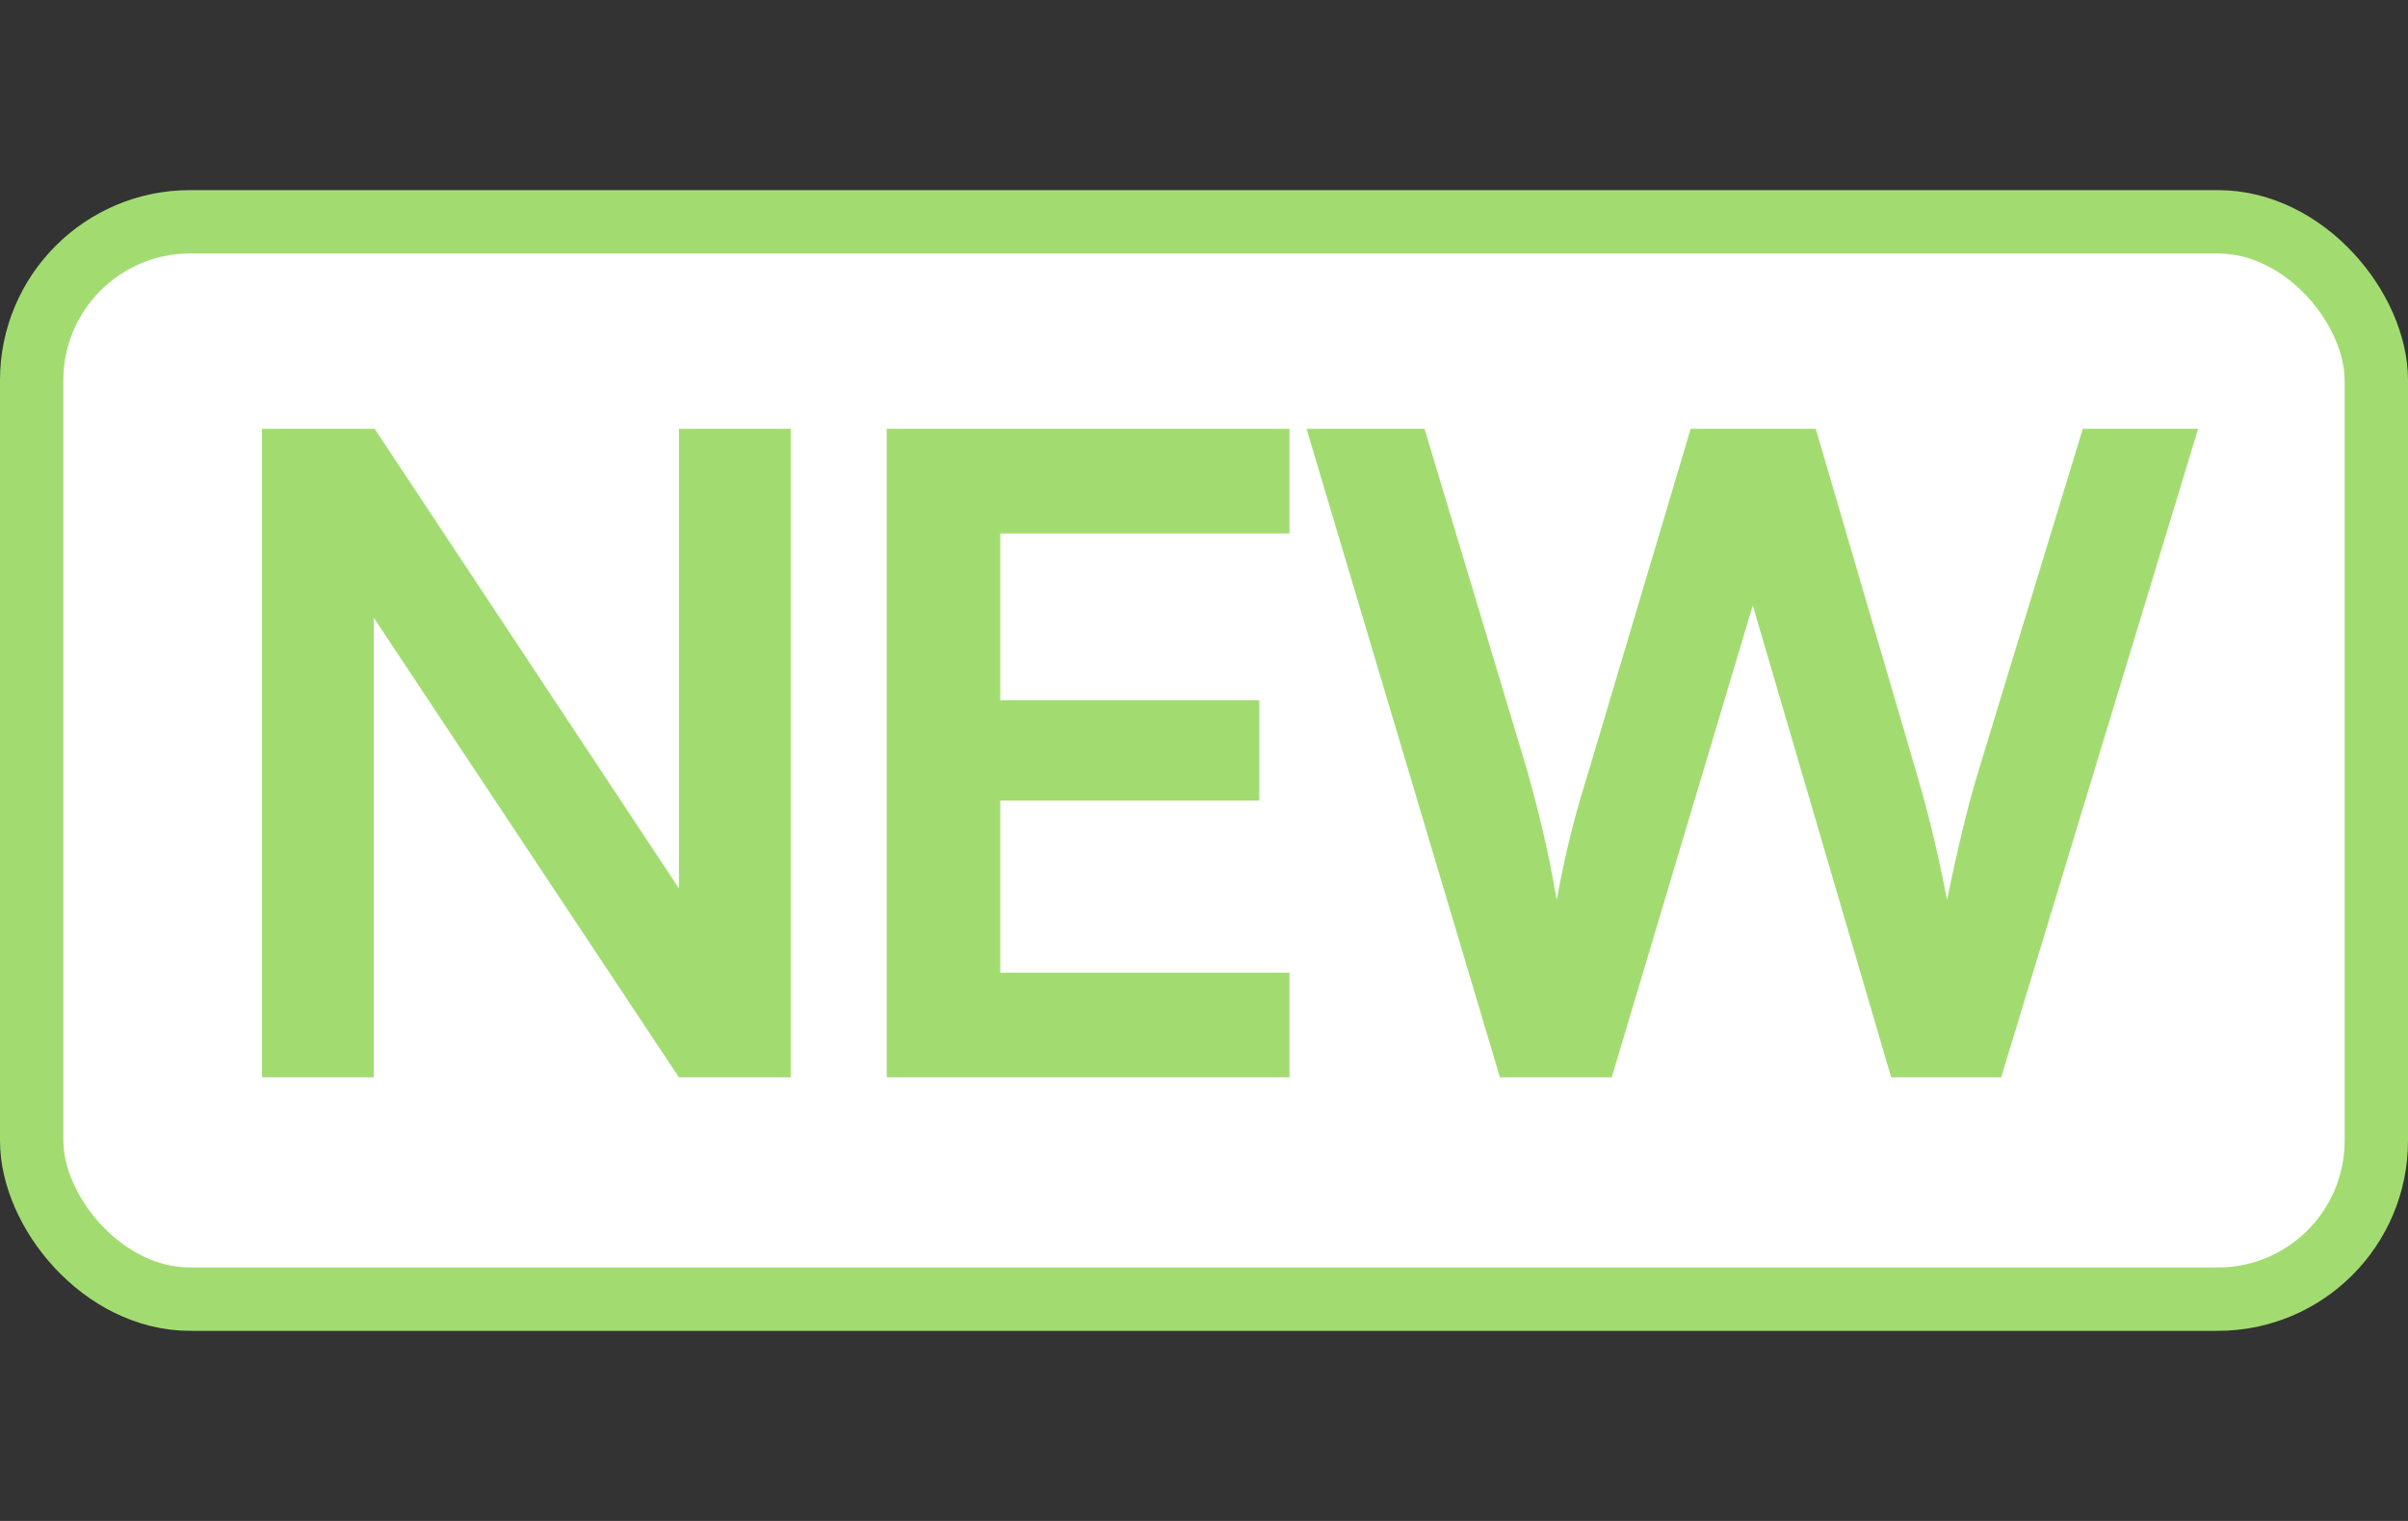
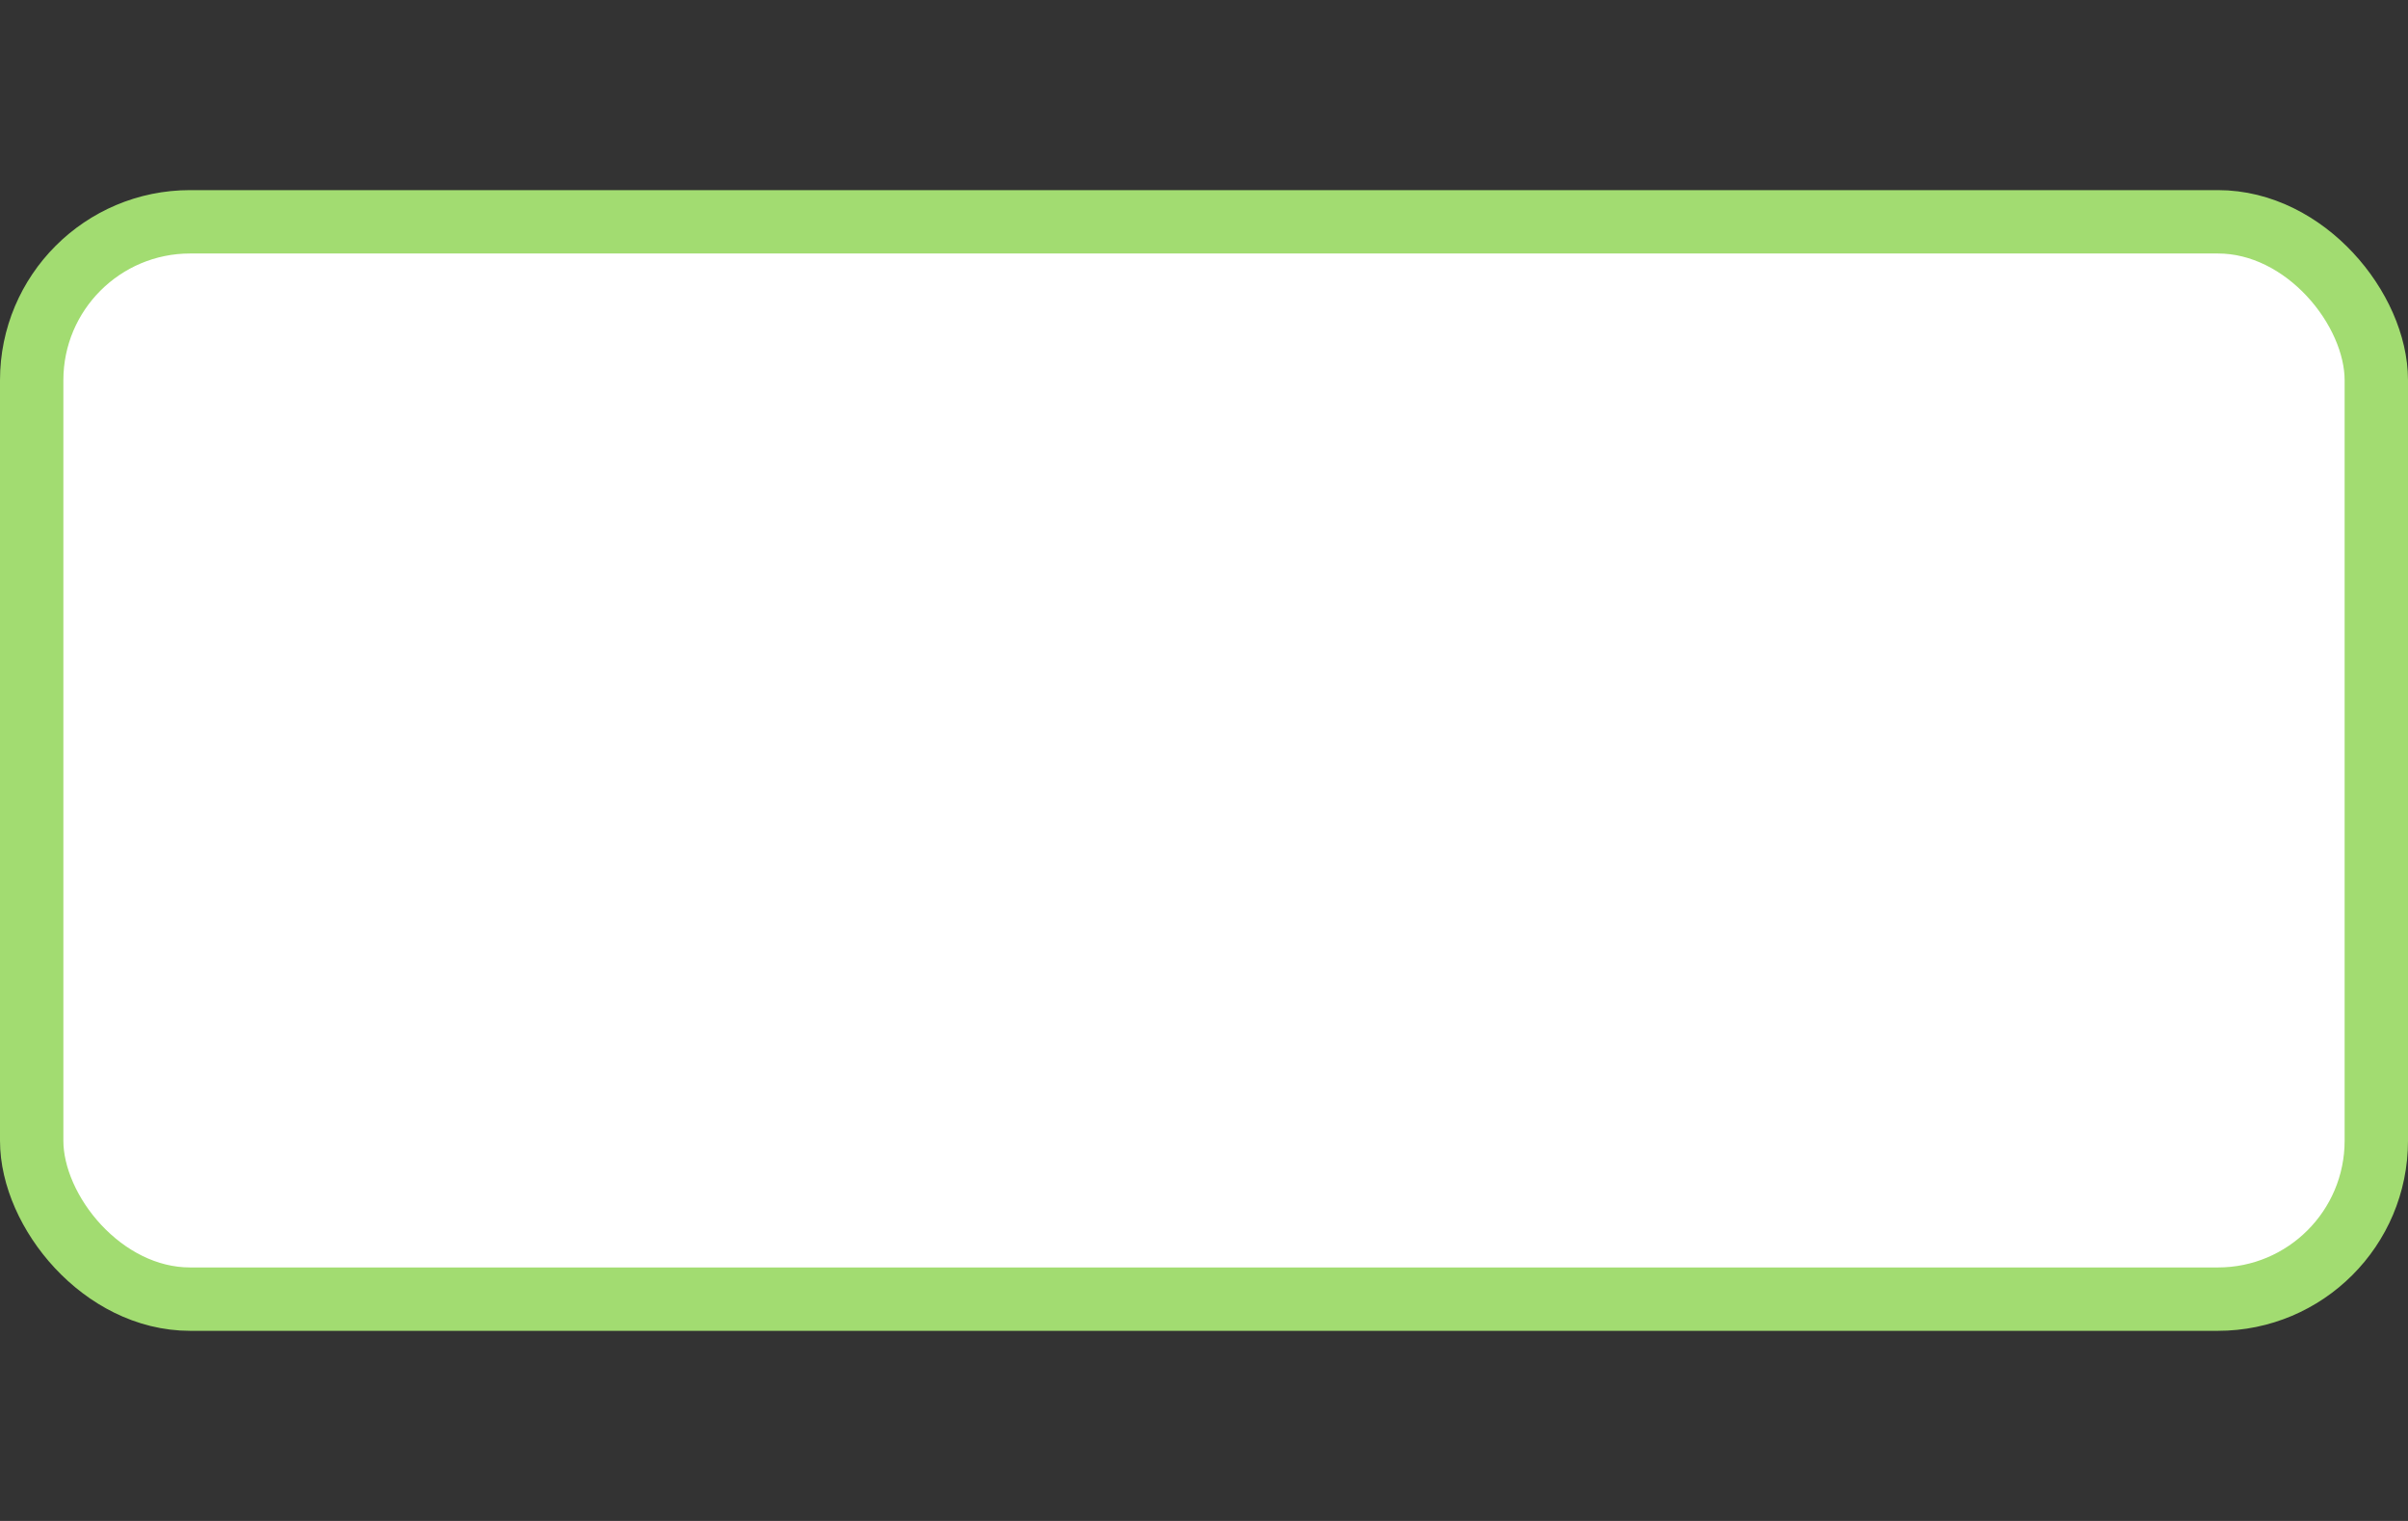
<svg xmlns="http://www.w3.org/2000/svg" width="38" height="24" viewBox="0 0 38 24" fill="none">
  <rect x="0" y="0" width="38" height="24" fill="#333333" stroke="none" />
  <rect x="0.5" y="3.5" width="37" height="17" rx="2.5" fill="white" stroke="#A2DC71" />
-   <path d="M5.898 17H4.134V6.766H5.912L10.714 14.018V6.766H12.478V17H10.714L5.898 9.748V17ZM20.349 17H13.993V6.766H20.349V8.418H15.785V11.05H19.873V12.632H15.785V15.348H20.349V17ZM23.67 17L20.618 6.766H22.48L24.104 12.17C24.258 12.73 24.412 13.304 24.566 14.2C24.734 13.29 24.888 12.758 25.07 12.17L26.68 6.766H28.654L30.236 12.17C30.404 12.744 30.558 13.332 30.726 14.2C30.922 13.248 31.062 12.702 31.216 12.184L32.868 6.766H34.688L31.58 17H29.844L27.66 9.552L25.434 17H23.67Z" fill="#A2DC71" />
</svg>